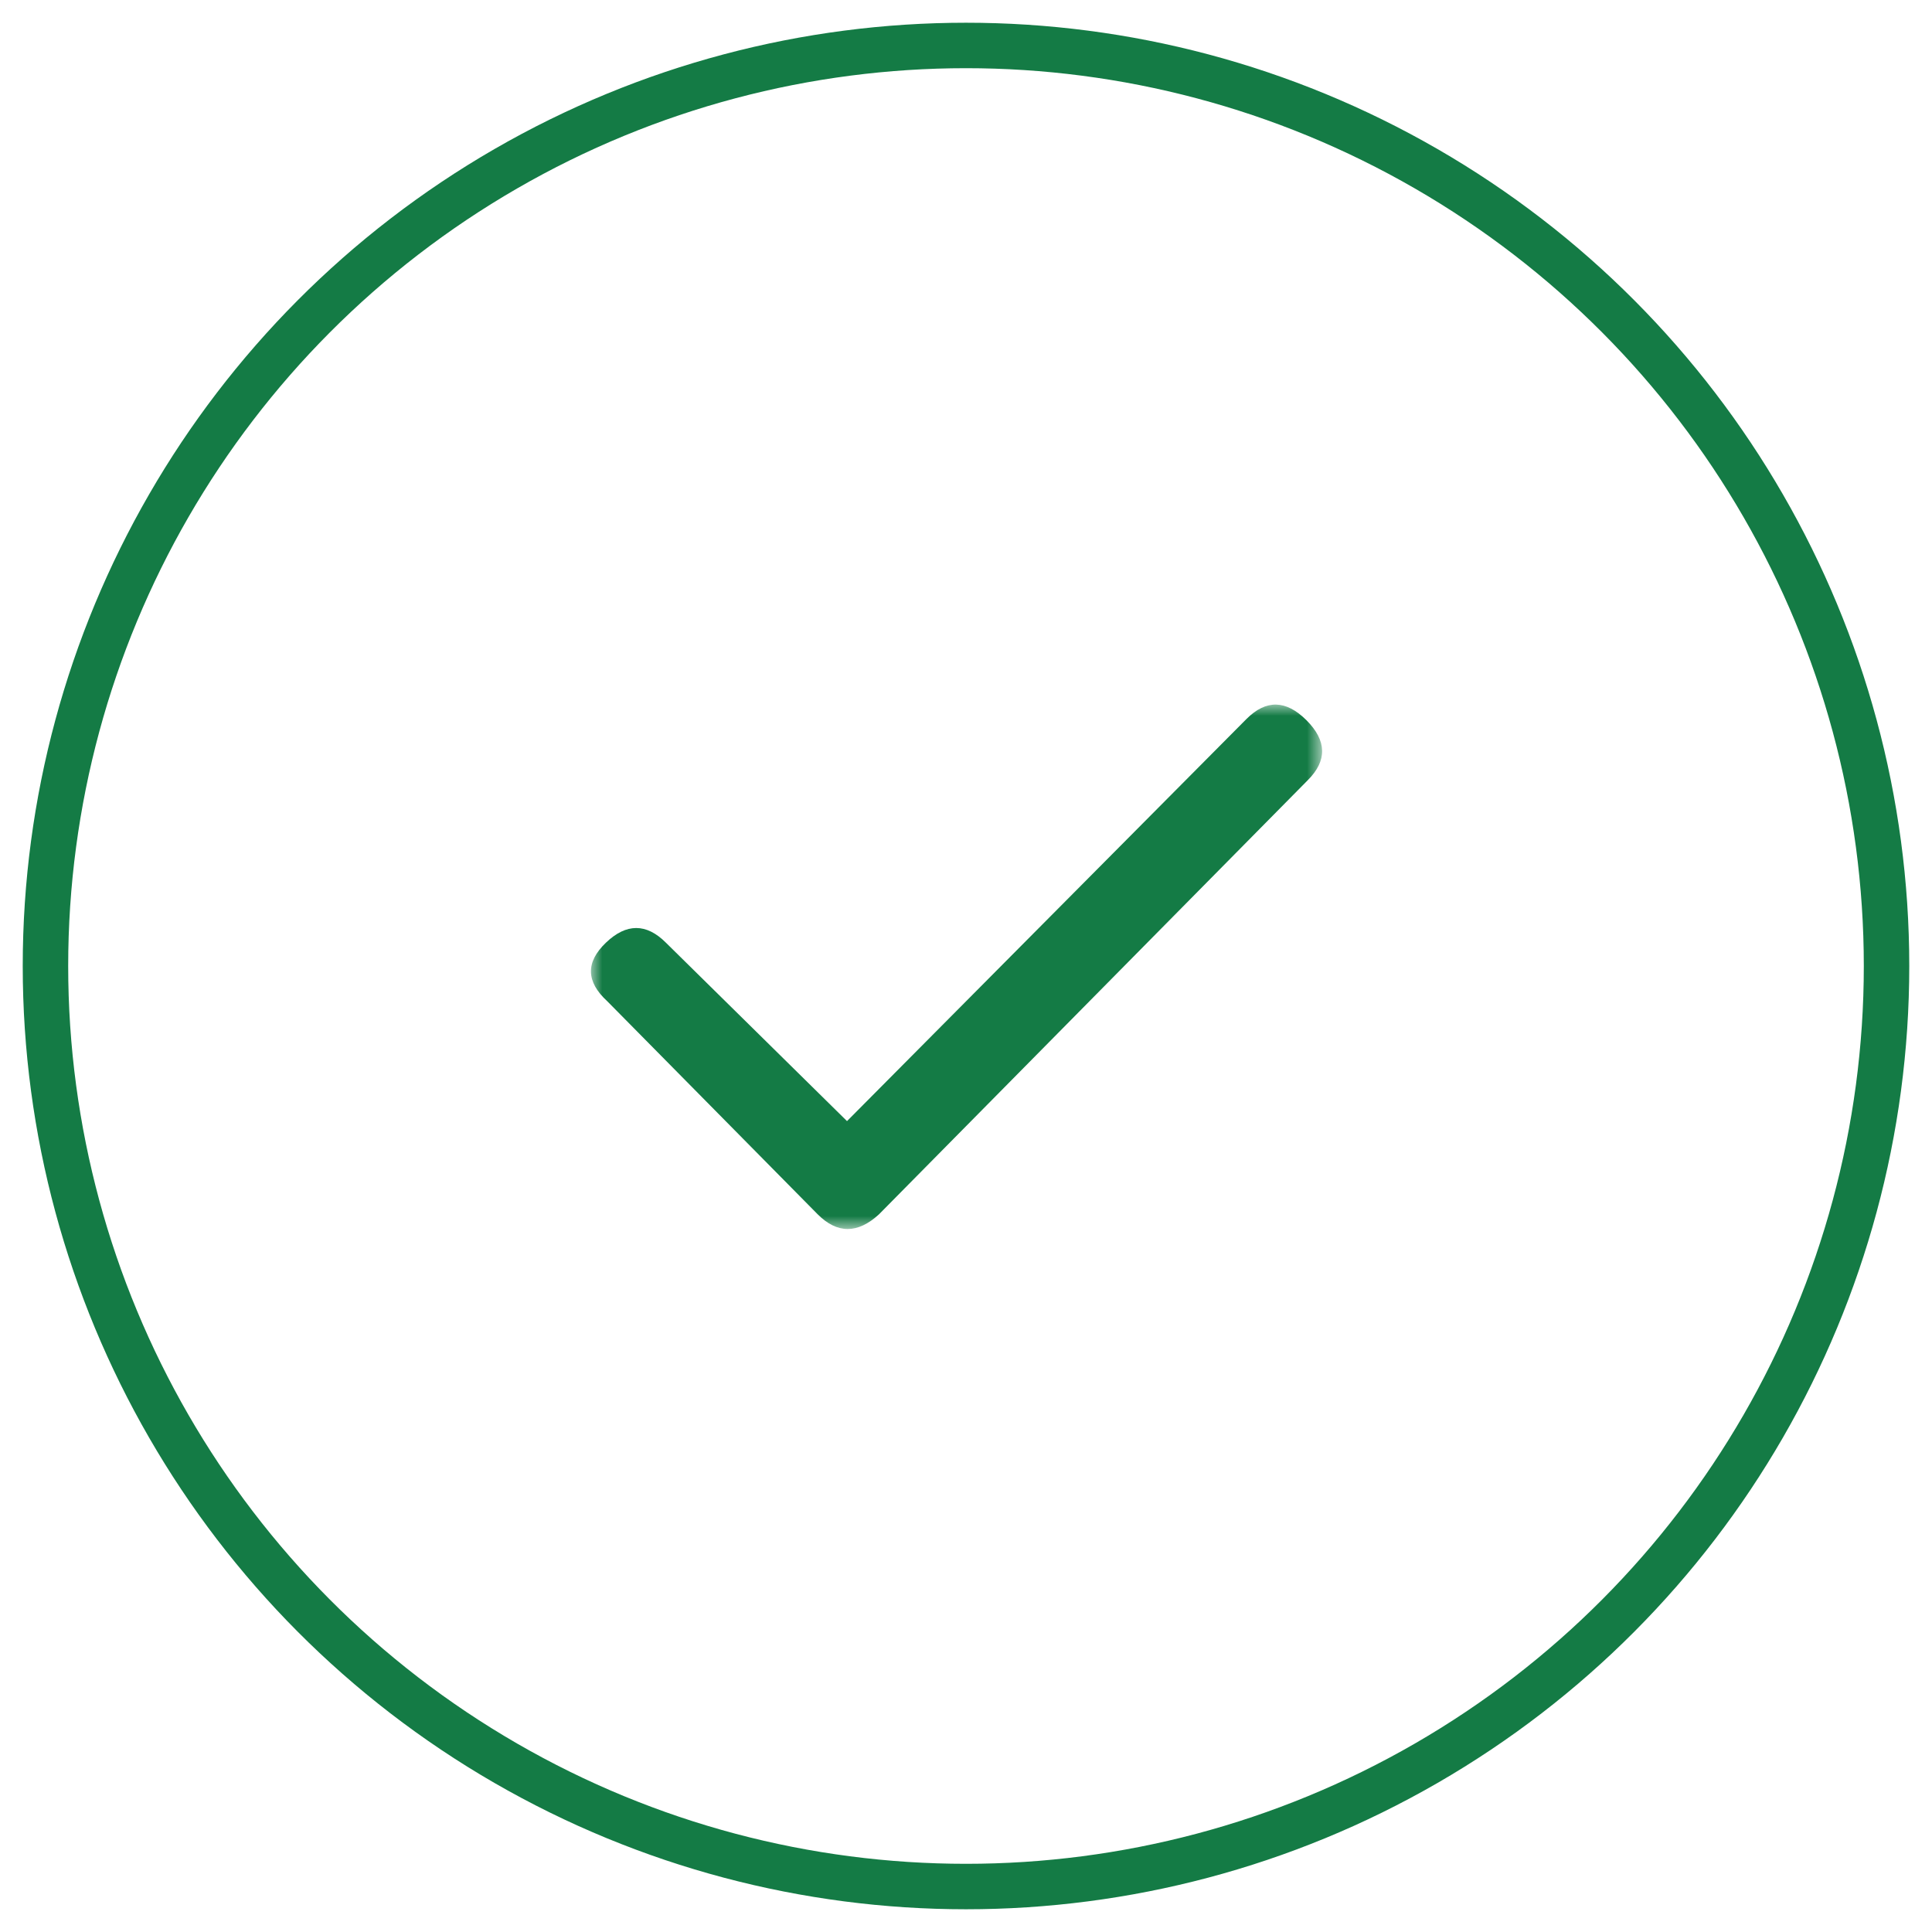
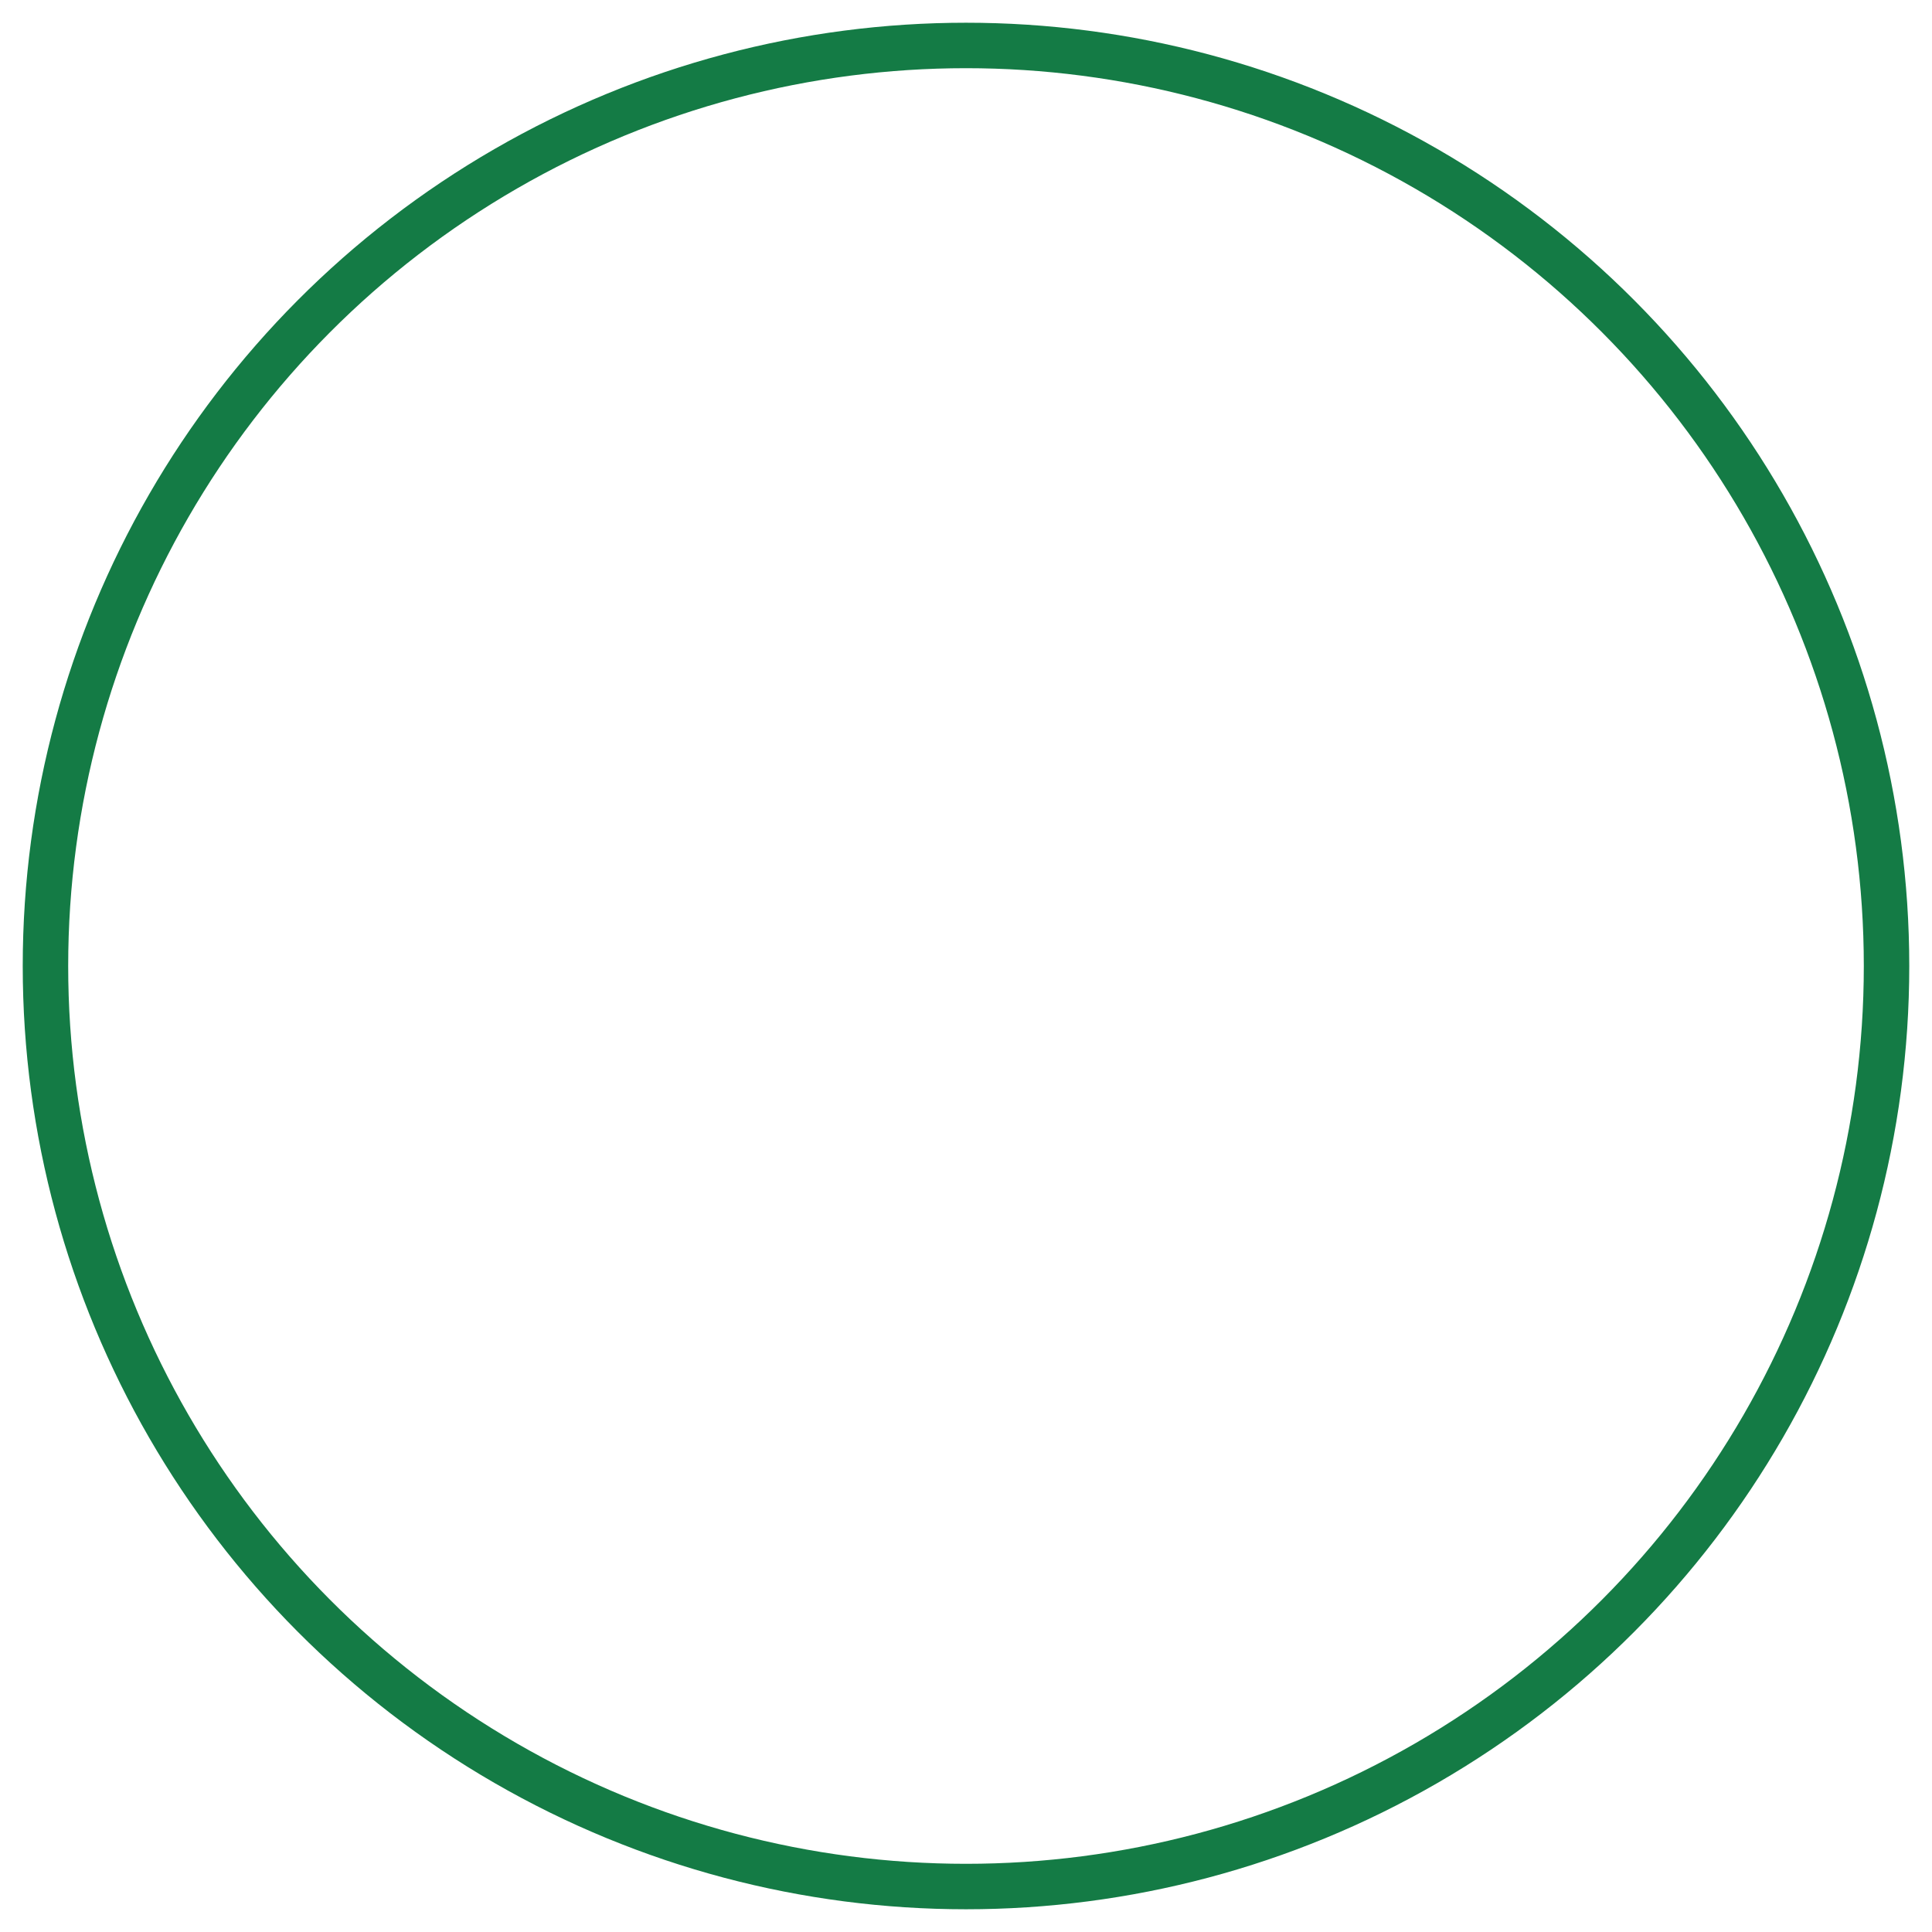
<svg xmlns="http://www.w3.org/2000/svg" xmlns:xlink="http://www.w3.org/1999/xlink" width="85px" height="85px" viewBox="0 0 85 85" version="1.1">
  <title>Check_ic</title>
  <desc>Created with Sketch.</desc>
  <defs>
    <polygon id="path-1" points="0 23.071 0 0 32.168 0 32.168 23.071" />
  </defs>
  <g id="Check_ic" stroke="none" stroke-width="1" fill="none" fill-rule="evenodd">
    <g id="check_ic" transform="translate(2, 2)">
      <circle id="Oval" stroke="#147B45" stroke-width="2" cx="40.5" cy="40.5" r="40.5" />
      <g id="ic" transform="translate(24, 29)">
        <mask id="mask-2" fill="white">
          <use xlink:href="#path-1" />
        </mask>
        <g id="Clip-2" />
-         <path d="M12.671,22.426 C11.734,23.286 10.835,23.286 9.976,22.426 L0.718,13.051 C-0.22,12.192 -0.24,11.333 0.659,10.473 C1.557,9.614 2.436,9.614 3.296,10.473 L11.265,18.324 L28.843,0.629 C29.702,-0.23 30.581,-0.21 31.48,0.688 C32.377,1.587 32.397,2.466 31.538,3.324" id="Fill-1" fill="#147B45" mask="url(#mask-2)" />
      </g>
    </g>
  </g>
</svg>